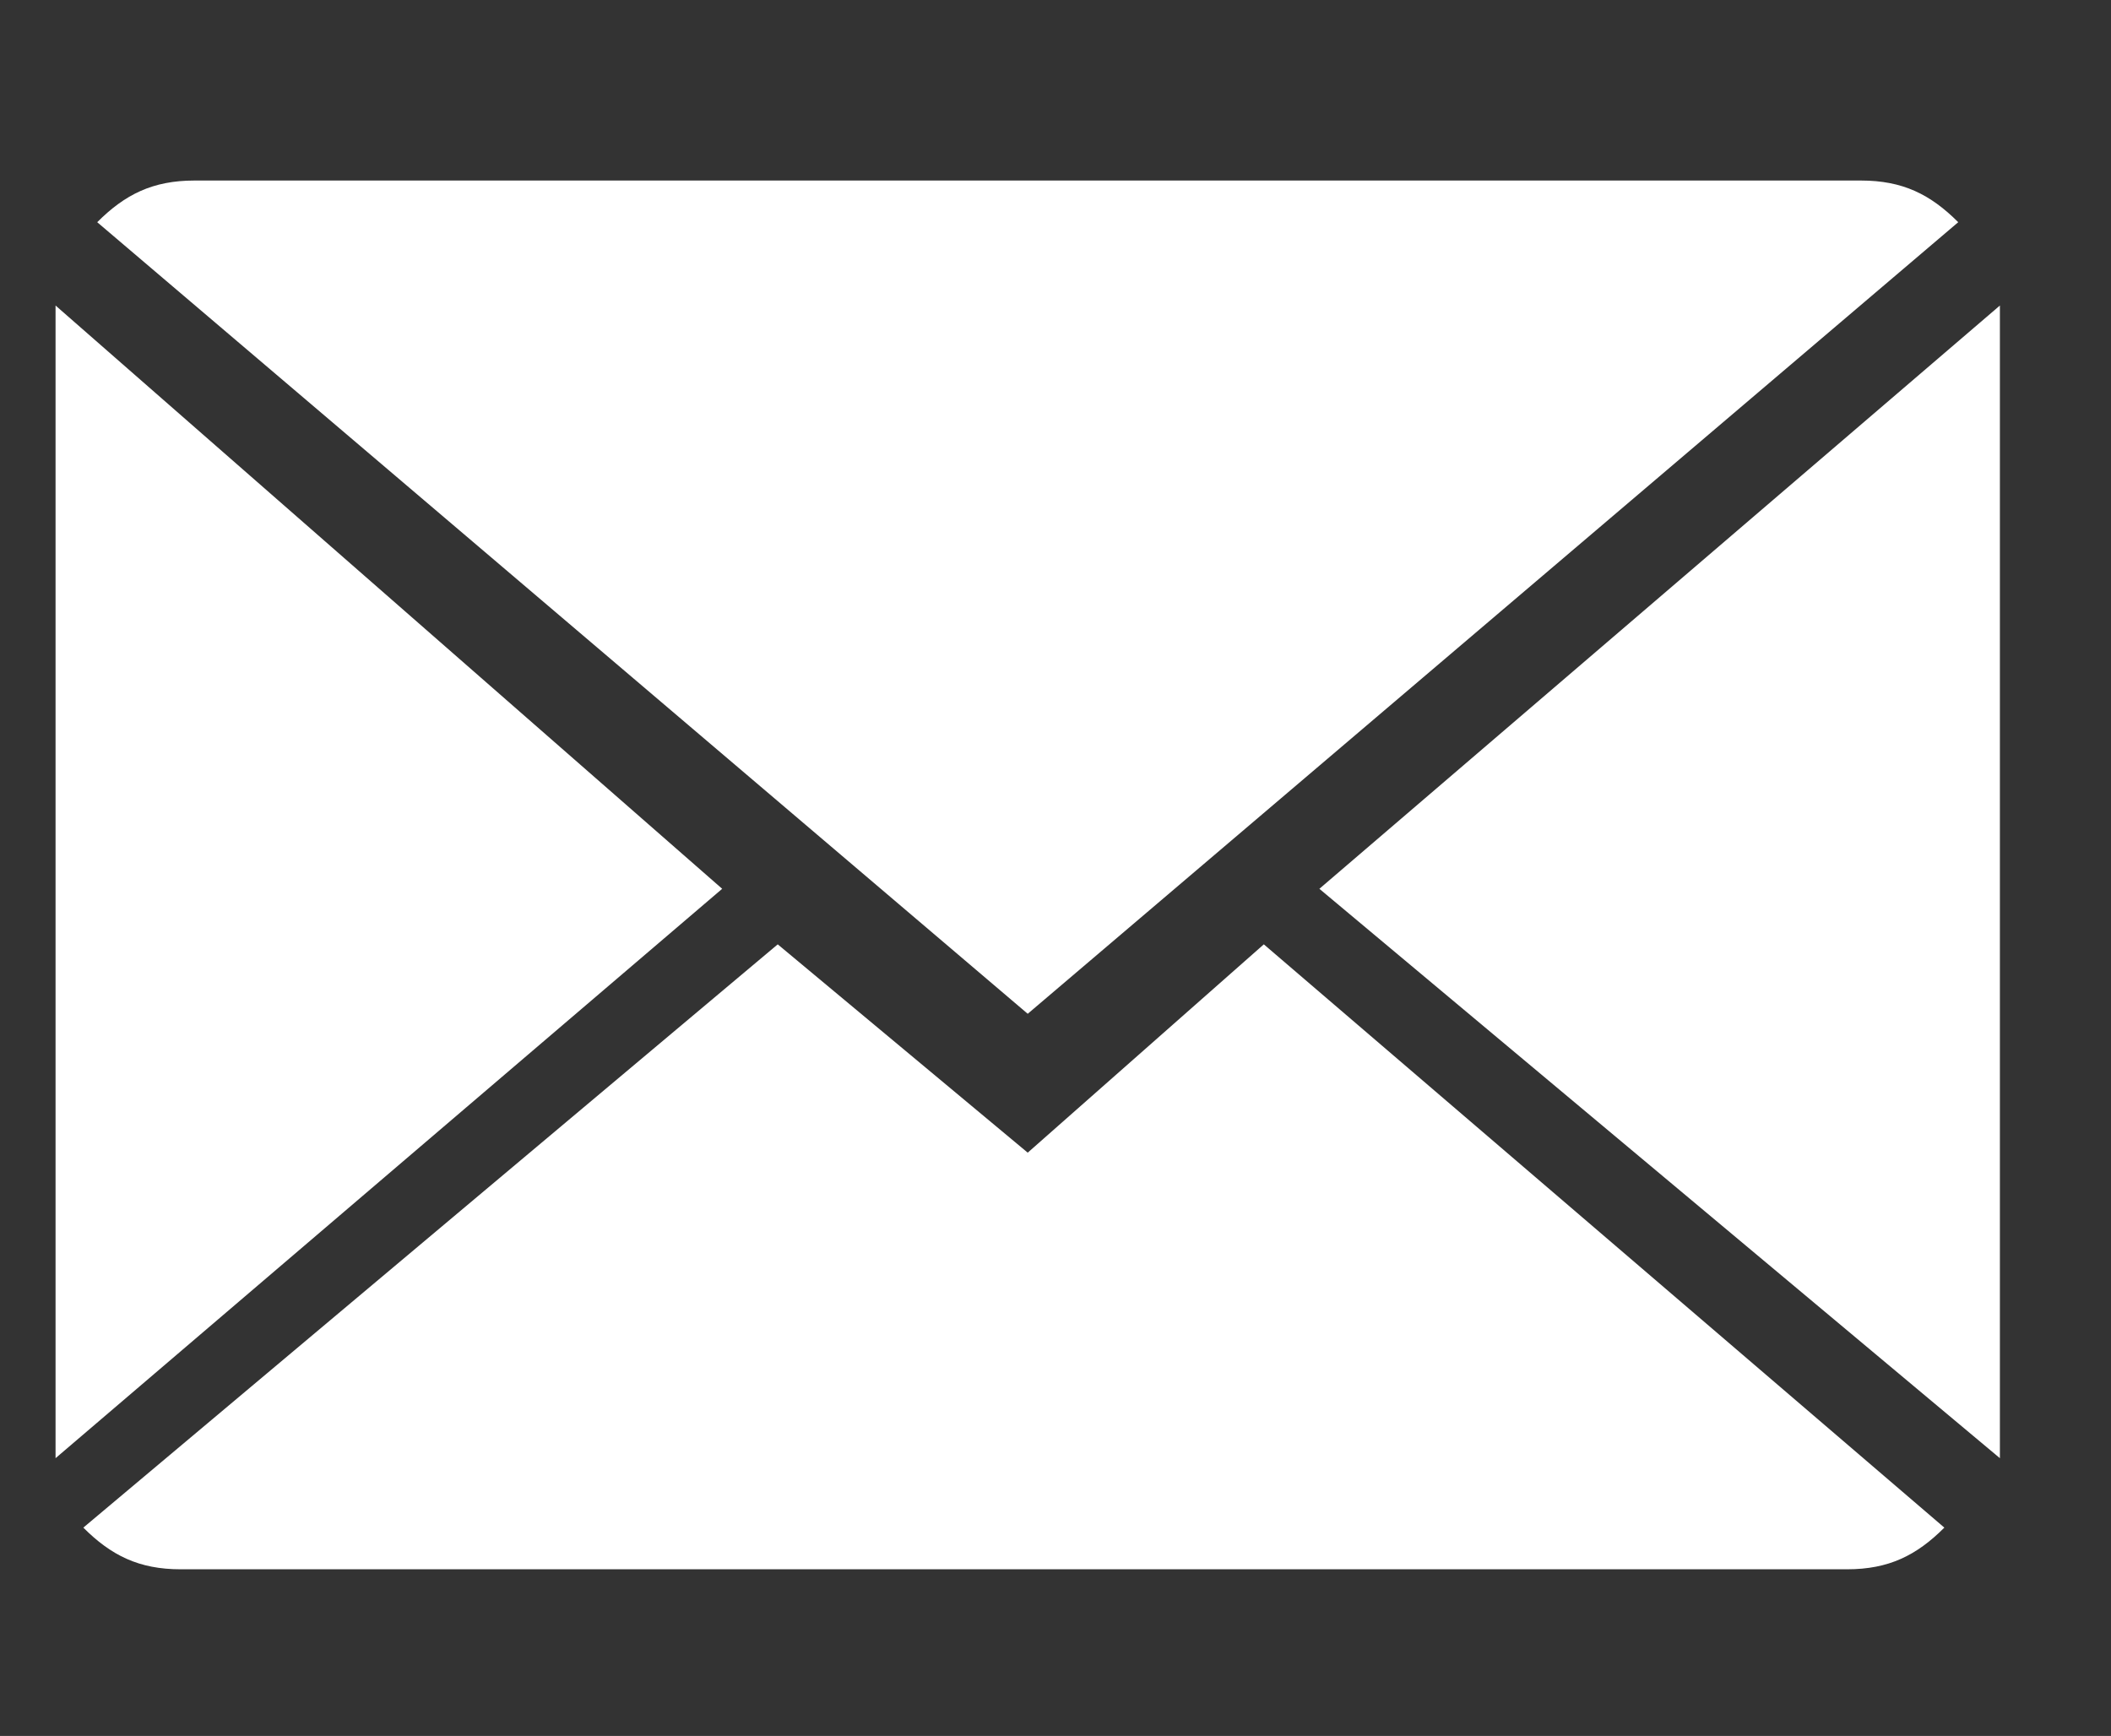
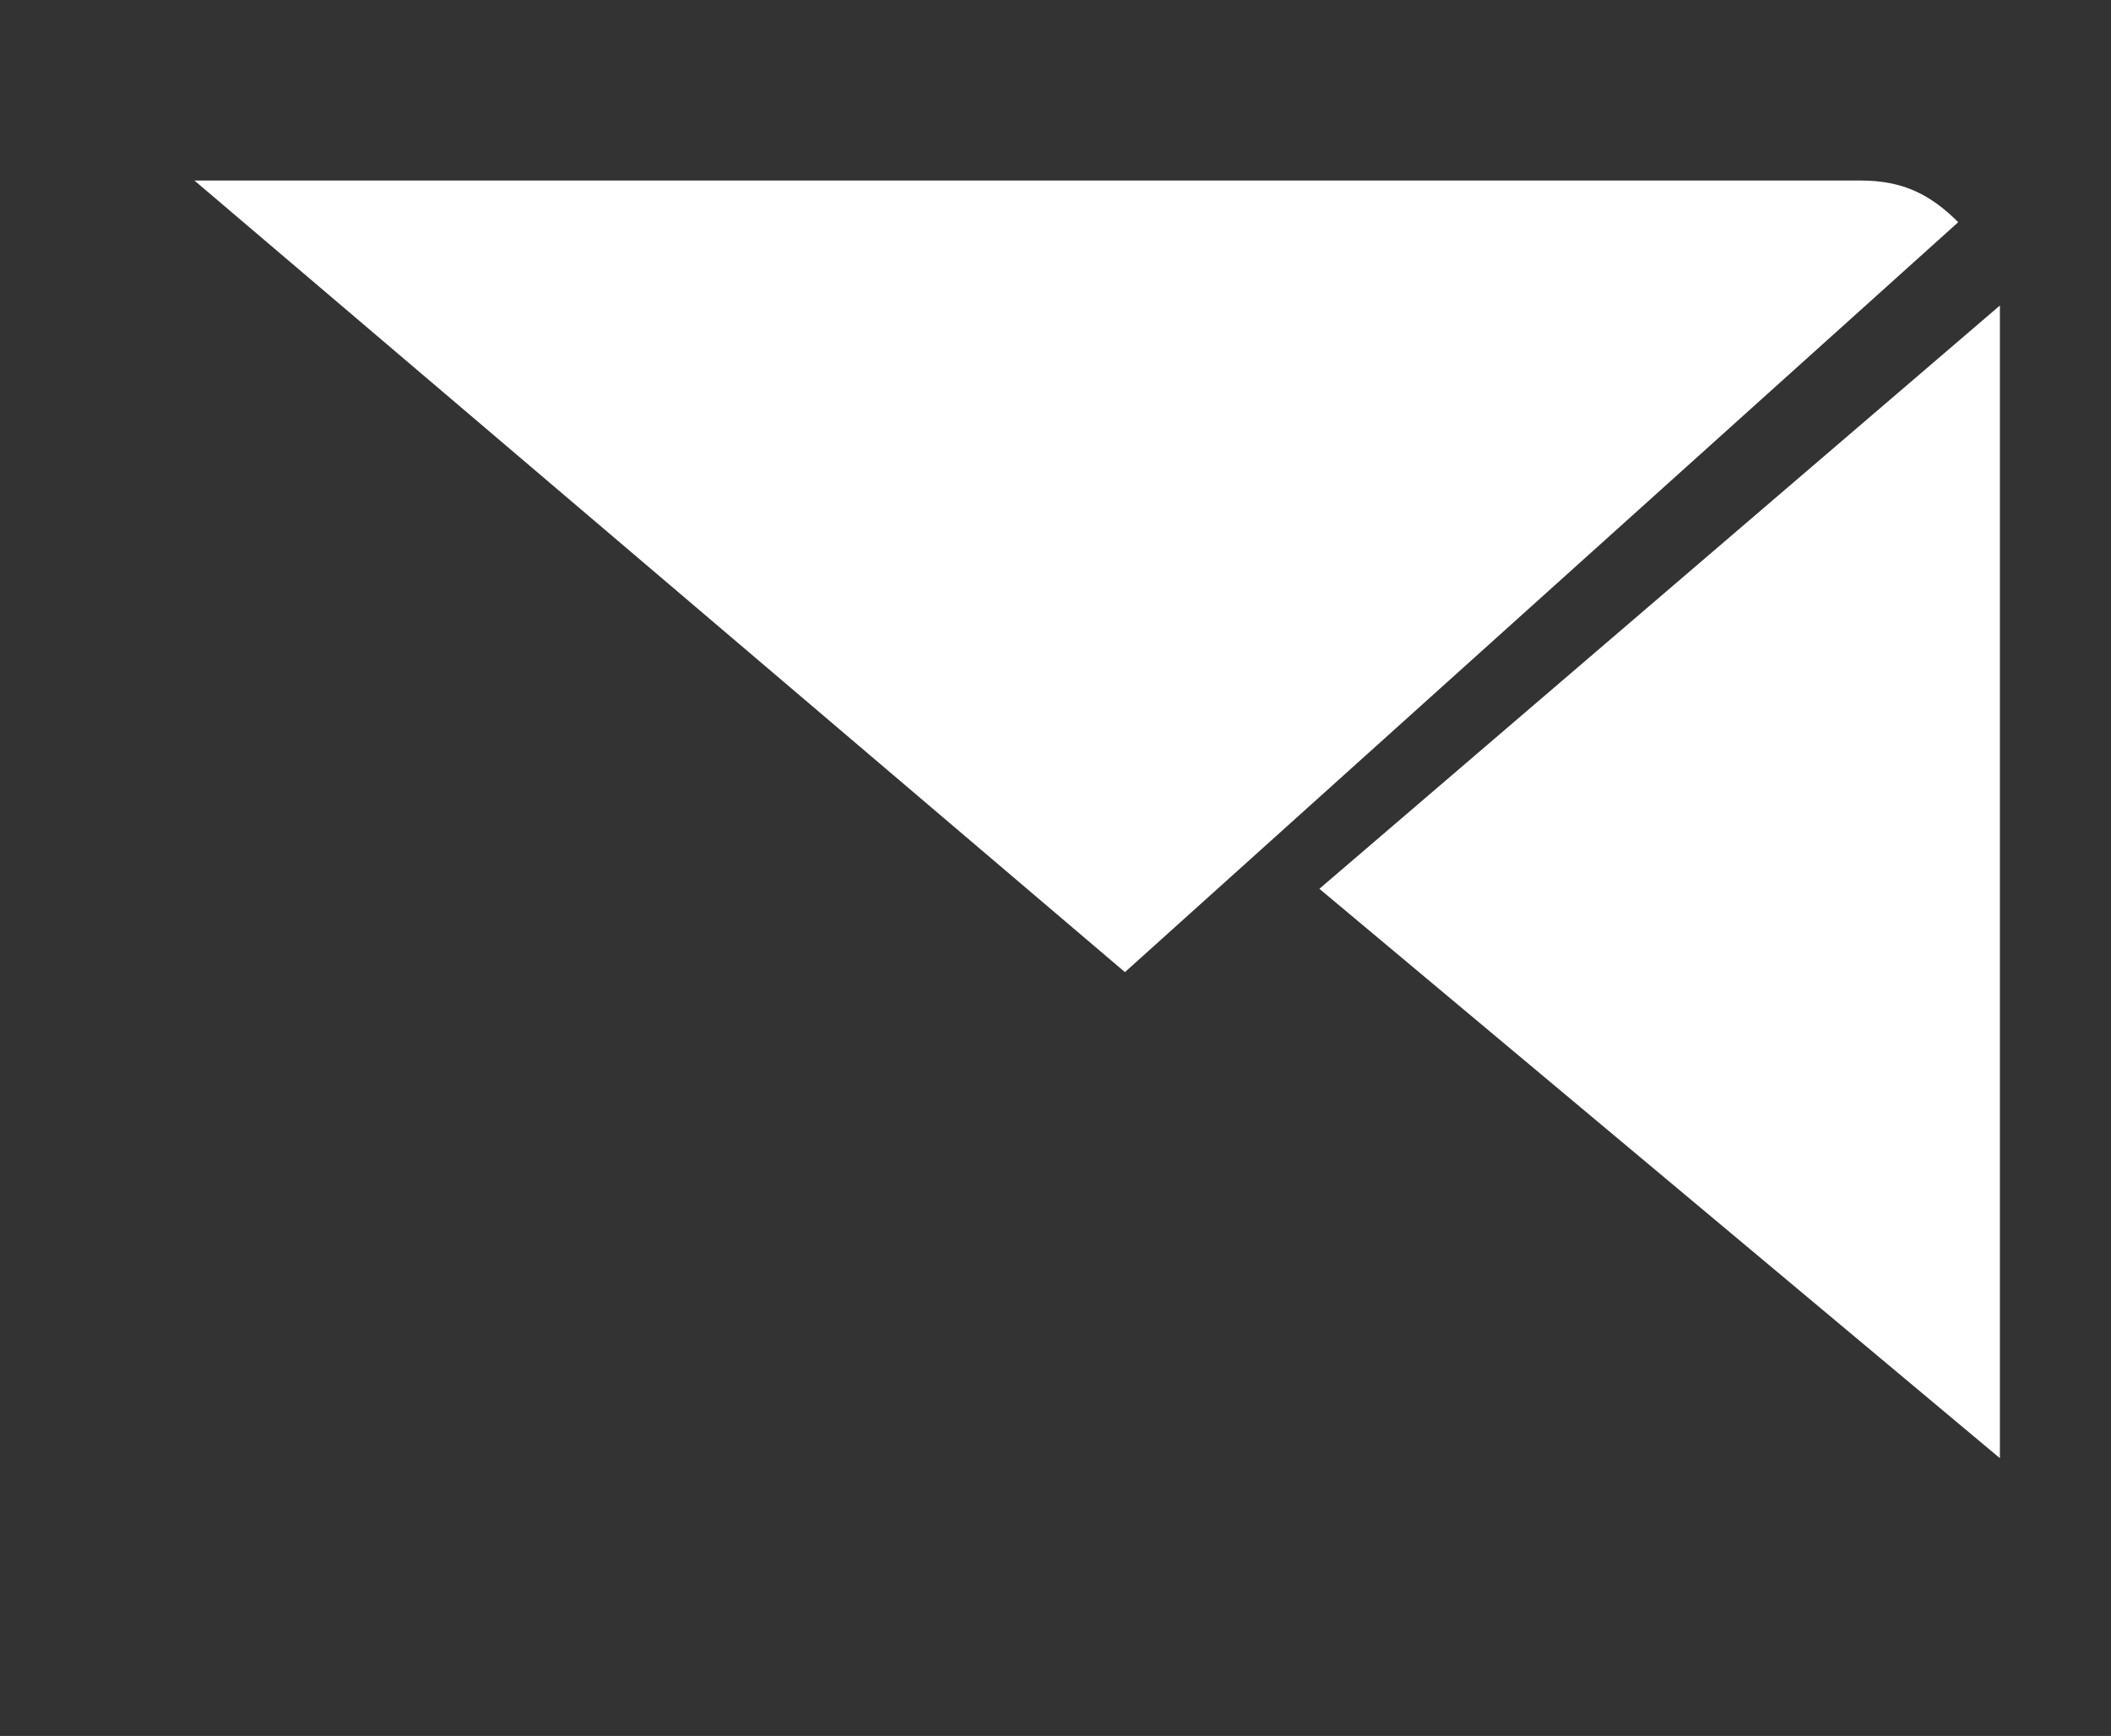
<svg xmlns="http://www.w3.org/2000/svg" version="1.1" id="Capa_1" x="0px" y="0px" viewBox="0 0 15.2 12.5" style="enable-background:new 0 0 15.2 12.5;" xml:space="preserve">
  <rect x="0" y="0" width="15.2" height="12.5" fill="#333333" stroke="none" />
  <style type="text/css">
	.st0{fill:#FFFFFF;}
</style>
  <g>
    <g>
-       <path class="st0" d="M7.4,8.3L5.6,6.8l-5,4.2c0.2,0.2,0.4,0.3,0.7,0.3h12c0.3,0,0.5-0.1,0.7-0.3L9.1,6.8L7.4,8.3z" />
-       <path class="st0" d="M14.1,1.6c-0.2-0.2-0.4-0.3-0.7-0.3h-12c-0.3,0-0.5,0.1-0.7,0.3l6.7,5.7L14.1,1.6z" />
-       <polygon class="st0" points="0.4,2.2 0.4,10.5 5.2,6.4   " />
+       <path class="st0" d="M14.1,1.6c-0.2-0.2-0.4-0.3-0.7-0.3h-12l6.7,5.7L14.1,1.6z" />
      <polygon class="st0" points="9.5,6.4 14.4,10.5 14.4,2.2   " />
    </g>
  </g>
</svg>